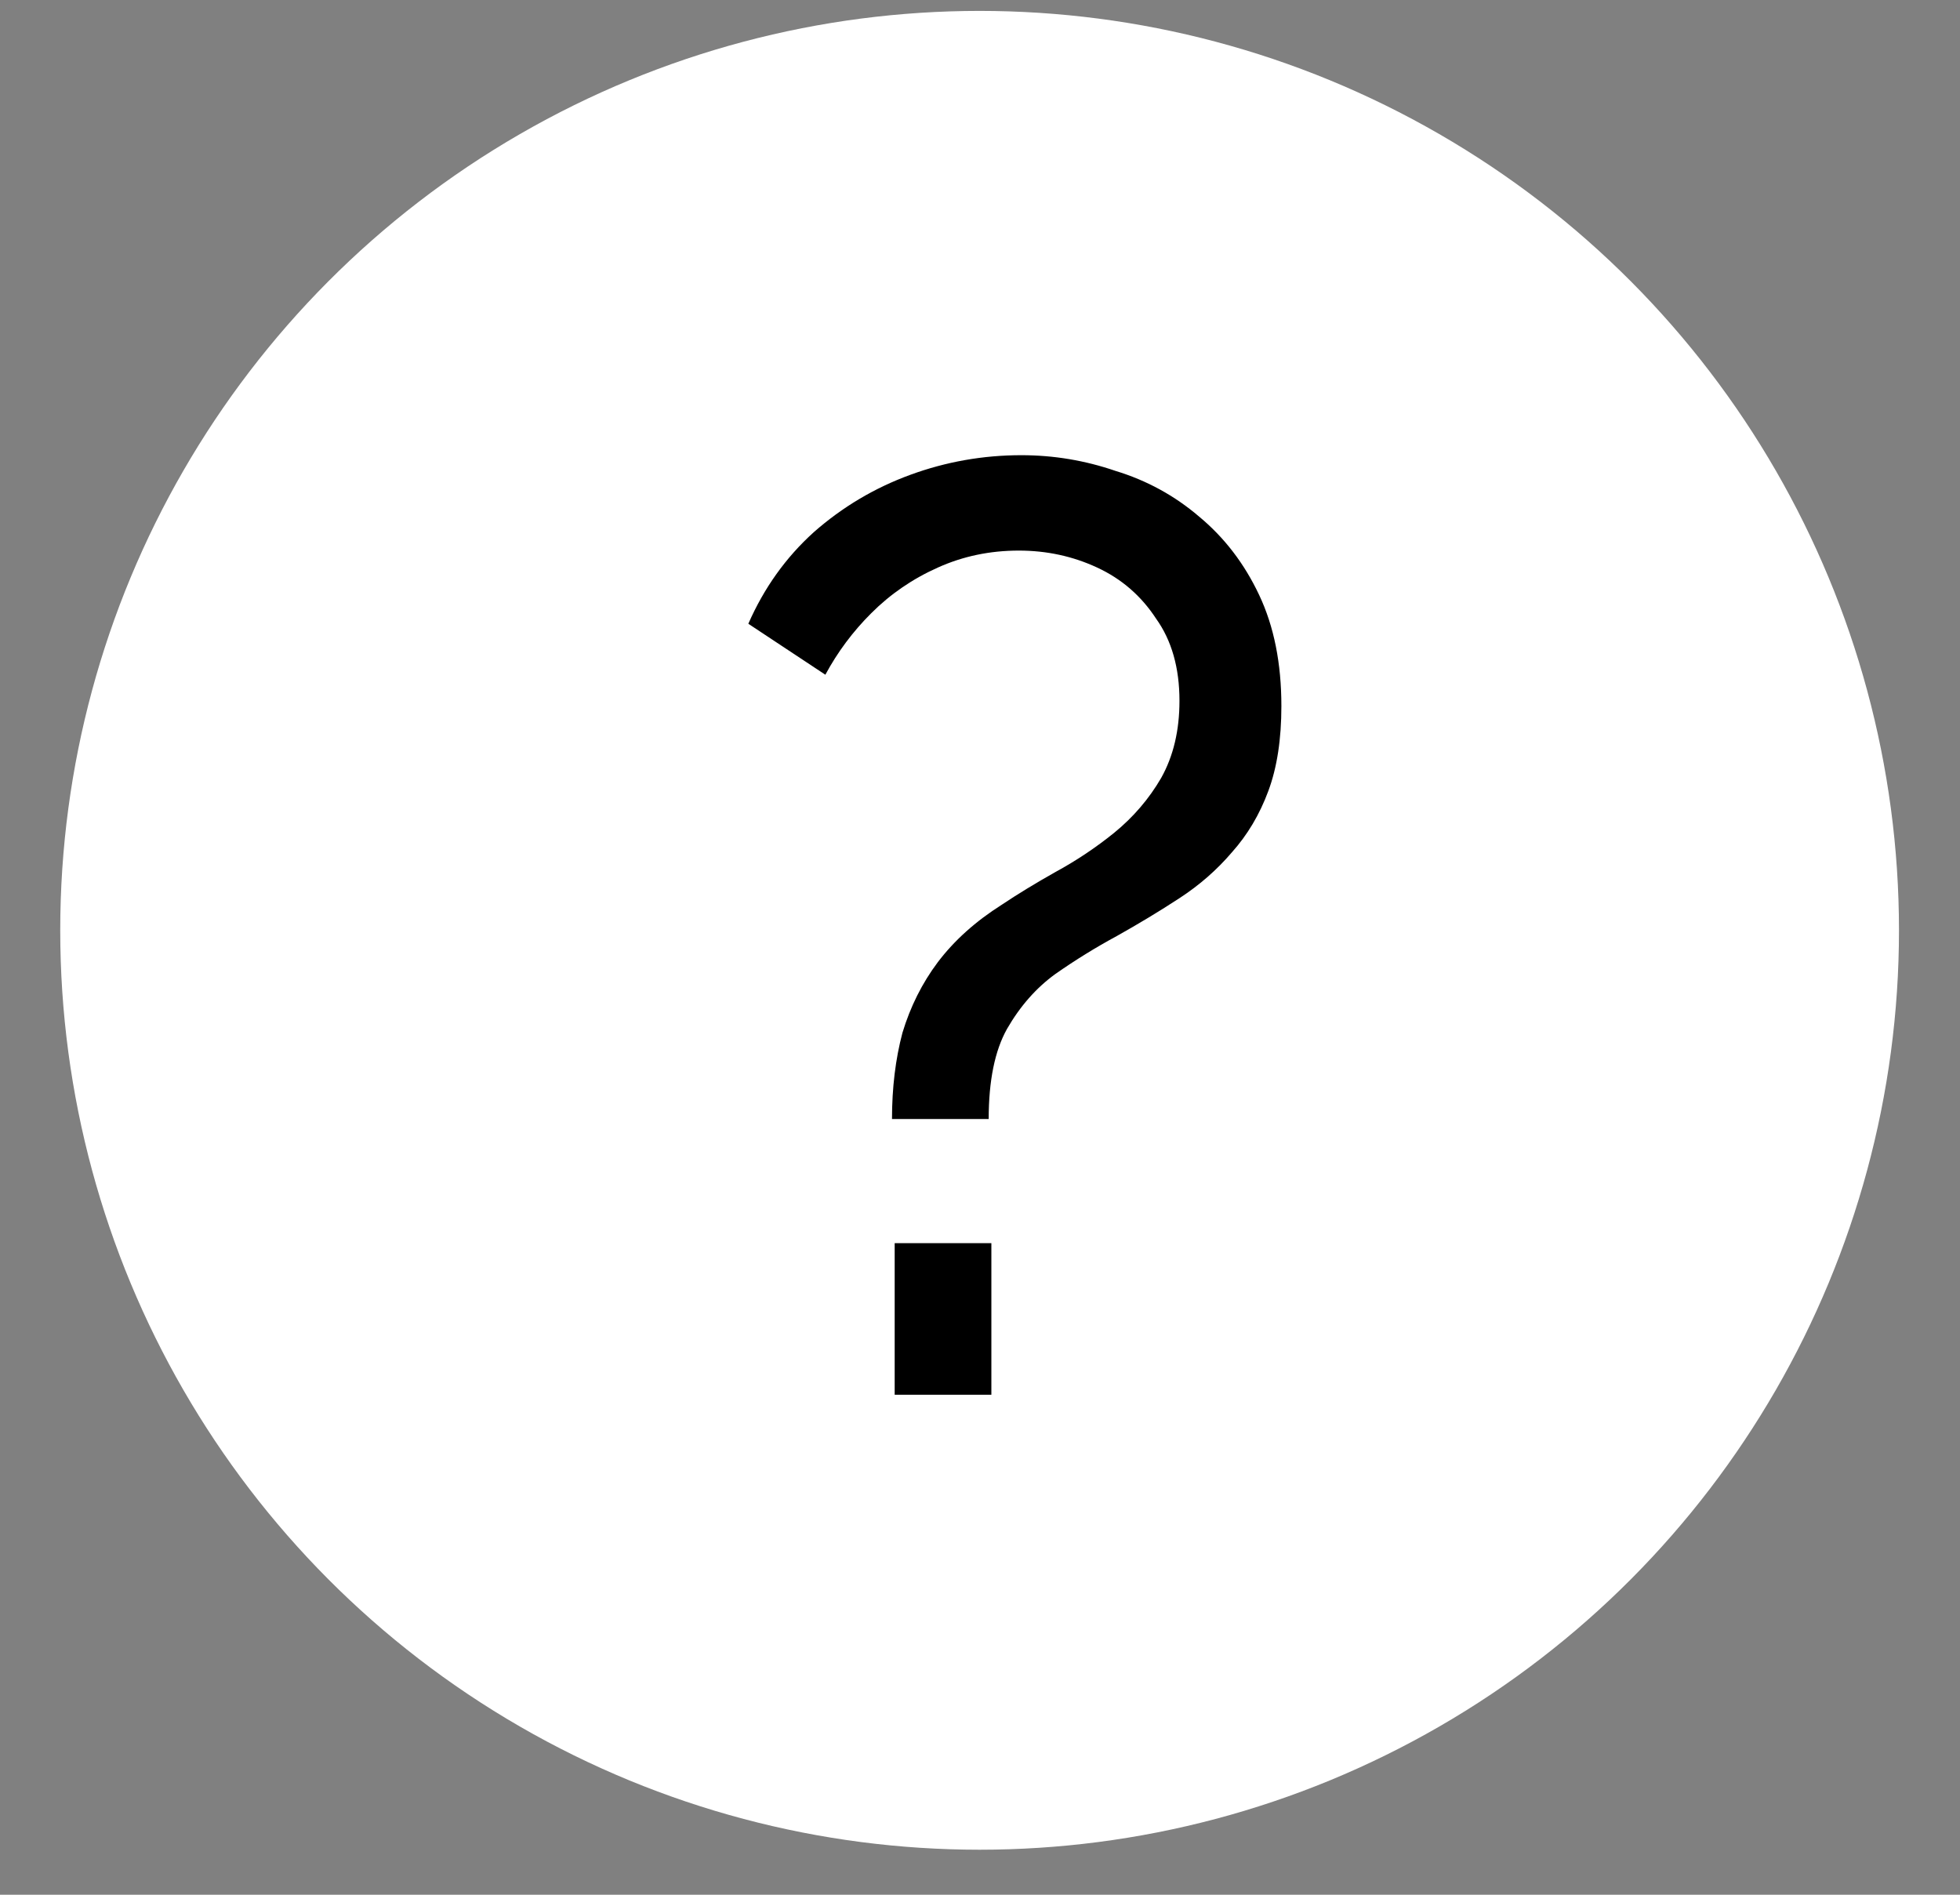
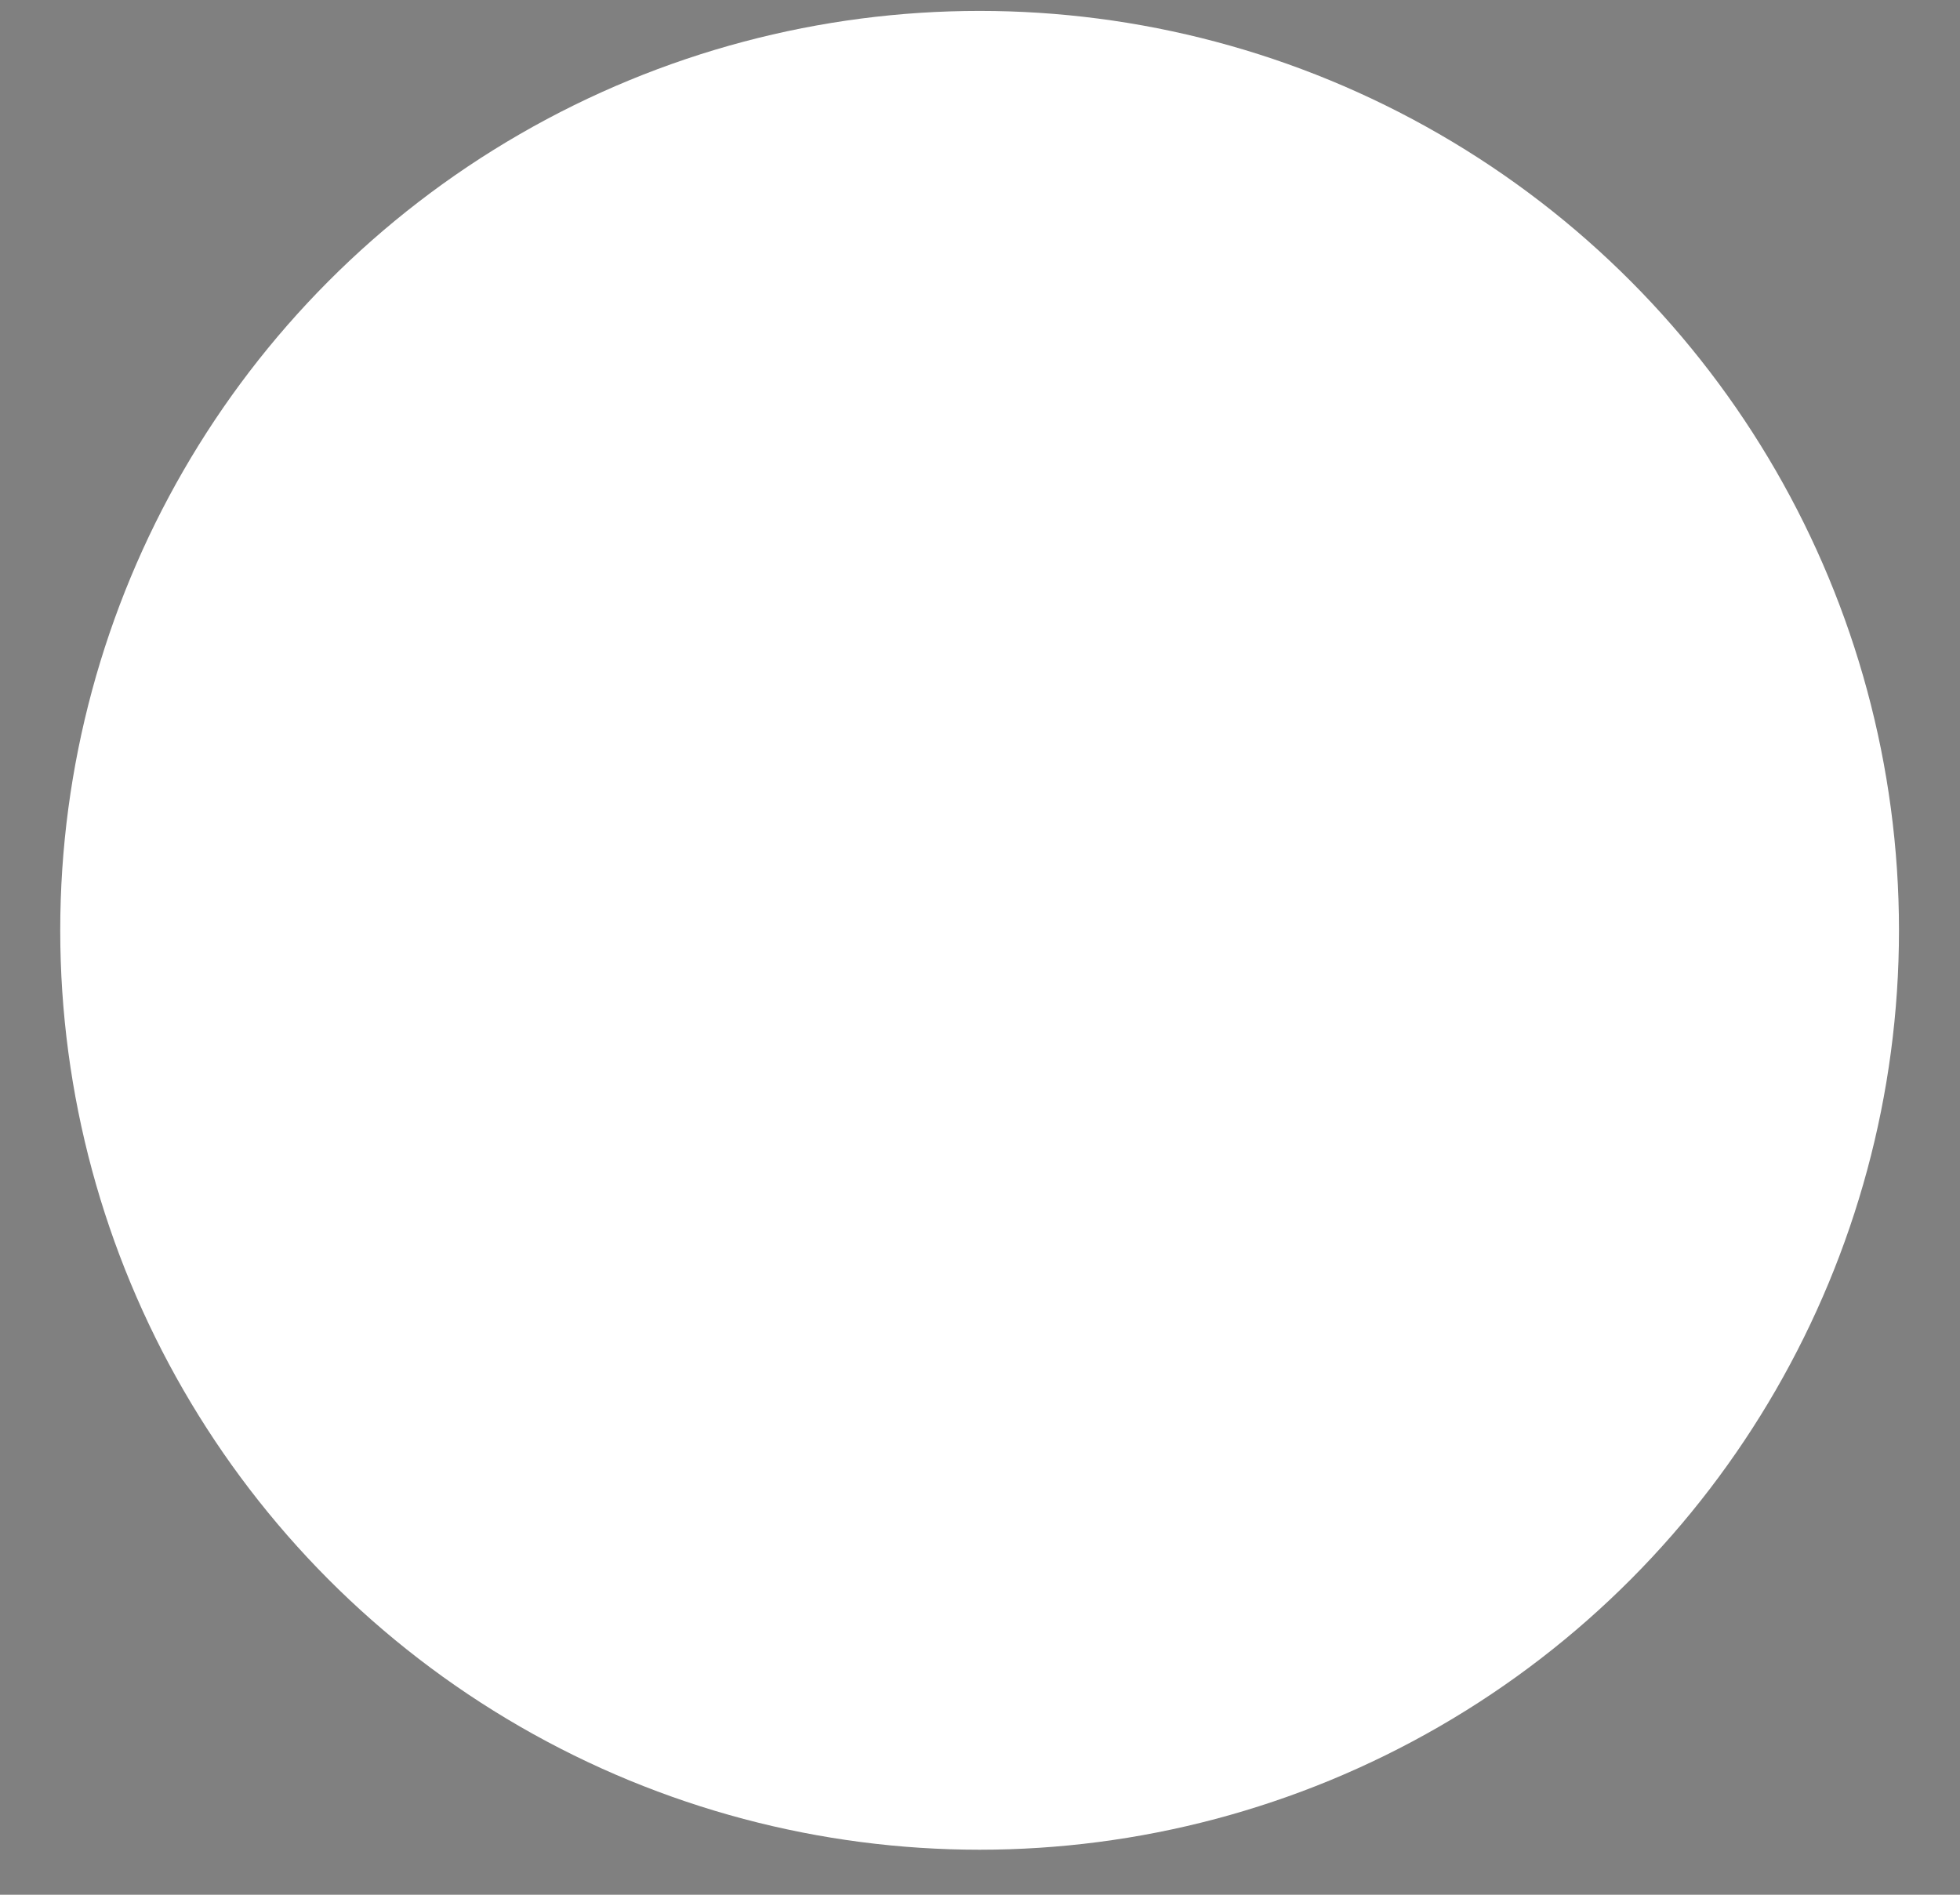
<svg xmlns="http://www.w3.org/2000/svg" width="30" height="29" viewBox="0 0 30 29" fill="none">
  <rect x="0" y="0" width="30" height="29" fill="#808080" stroke="none" />
  <circle cx="14.994" cy="14.239" r="14.072" fill="white" />
-   <path d="M13.653 17.127C13.653 16.647 13.707 16.207 13.813 15.807C13.934 15.407 14.114 15.047 14.354 14.727C14.607 14.393 14.934 14.1 15.334 13.847C15.573 13.687 15.847 13.52 16.154 13.347C16.474 13.173 16.773 12.973 17.053 12.747C17.347 12.507 17.587 12.227 17.773 11.907C17.96 11.573 18.053 11.18 18.053 10.727C18.053 10.22 17.933 9.8 17.694 9.467C17.467 9.12 17.167 8.86 16.794 8.687C16.42 8.513 16.02 8.427 15.594 8.427C15.153 8.427 14.74 8.513 14.354 8.687C13.967 8.86 13.627 9.093 13.334 9.387C13.053 9.667 12.82 9.98 12.633 10.327L11.454 9.547C11.694 9 12.027 8.533 12.454 8.147C12.893 7.76 13.387 7.467 13.934 7.267C14.48 7.067 15.047 6.967 15.633 6.967C16.127 6.967 16.607 7.047 17.073 7.207C17.553 7.353 17.98 7.587 18.354 7.907C18.74 8.227 19.047 8.627 19.273 9.107C19.5 9.587 19.613 10.153 19.613 10.807C19.613 11.313 19.547 11.747 19.413 12.107C19.28 12.467 19.093 12.78 18.854 13.047C18.627 13.313 18.36 13.547 18.053 13.747C17.747 13.947 17.427 14.14 17.093 14.327C16.773 14.5 16.46 14.693 16.154 14.907C15.86 15.12 15.614 15.4 15.414 15.747C15.227 16.08 15.133 16.54 15.133 17.127H13.653ZM13.694 21.347V19.027H15.174V21.347H13.694Z" fill="black" />
</svg>